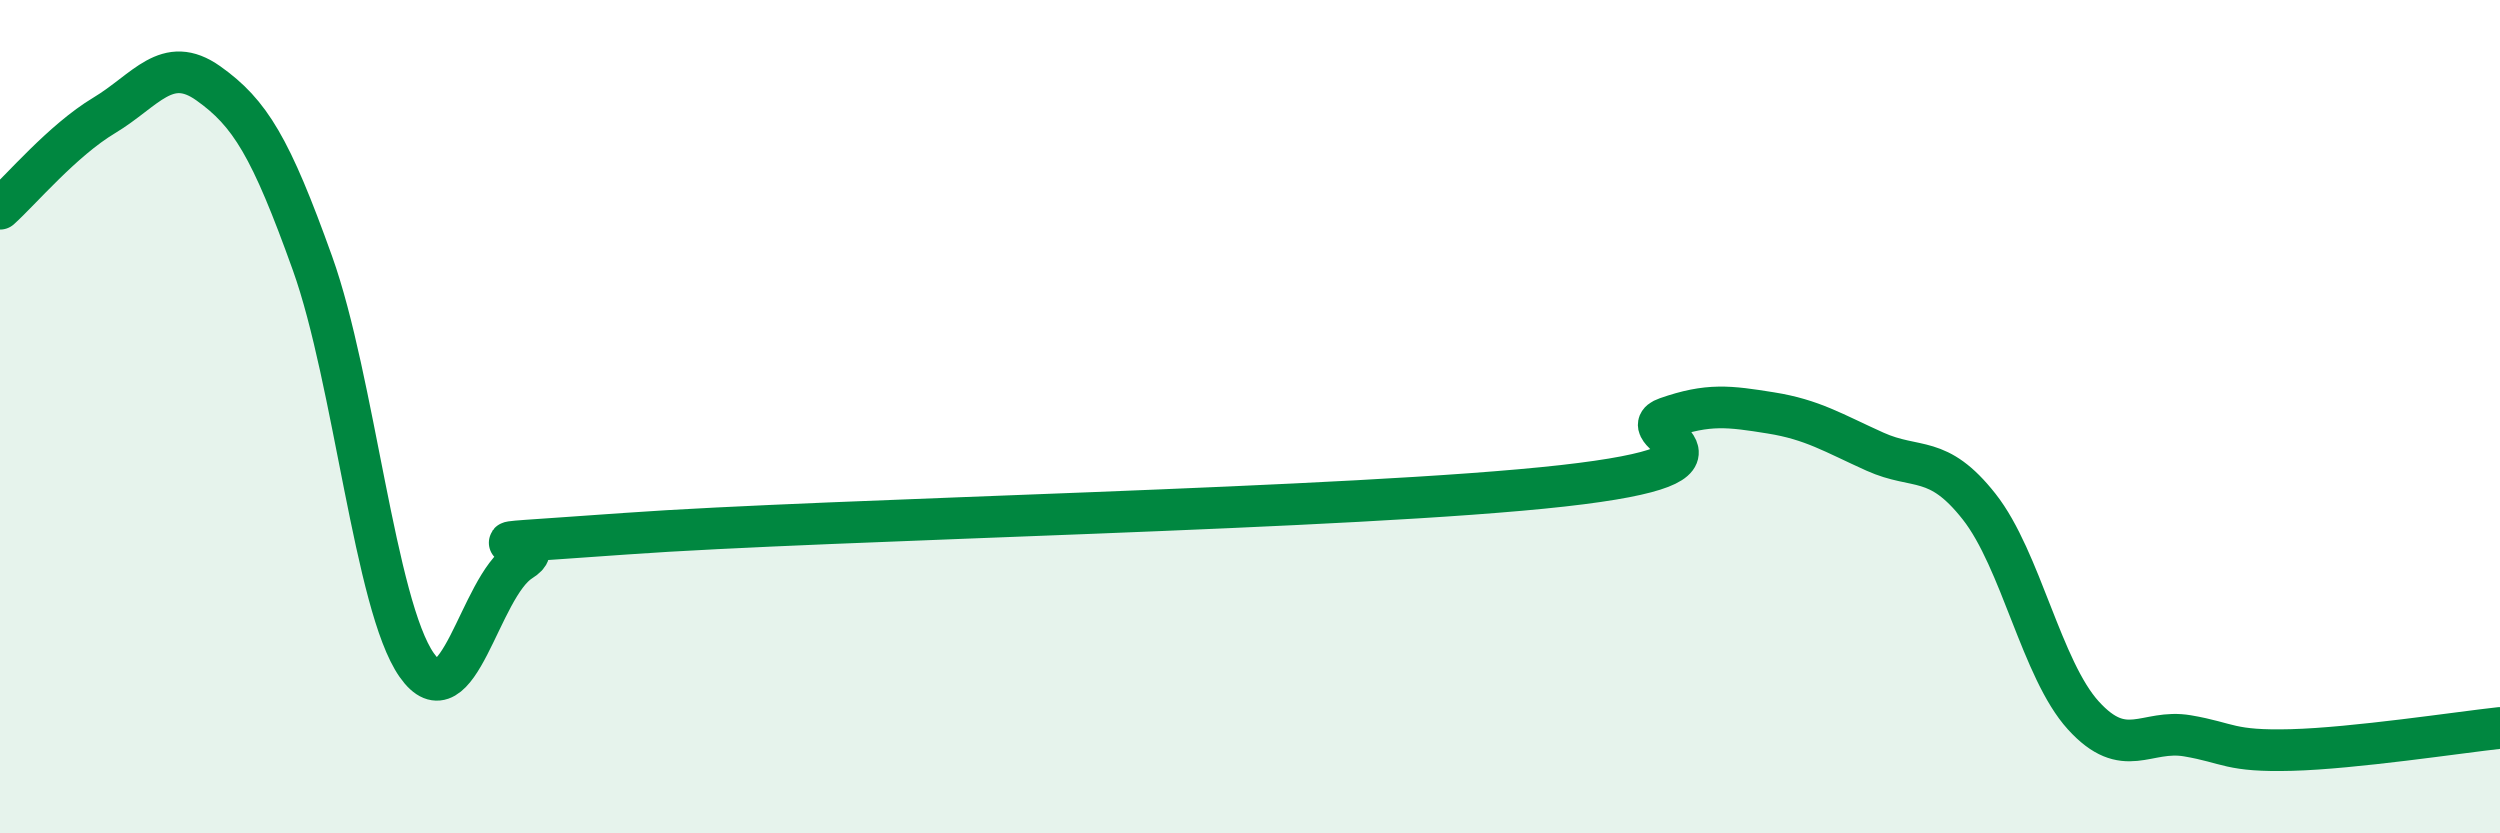
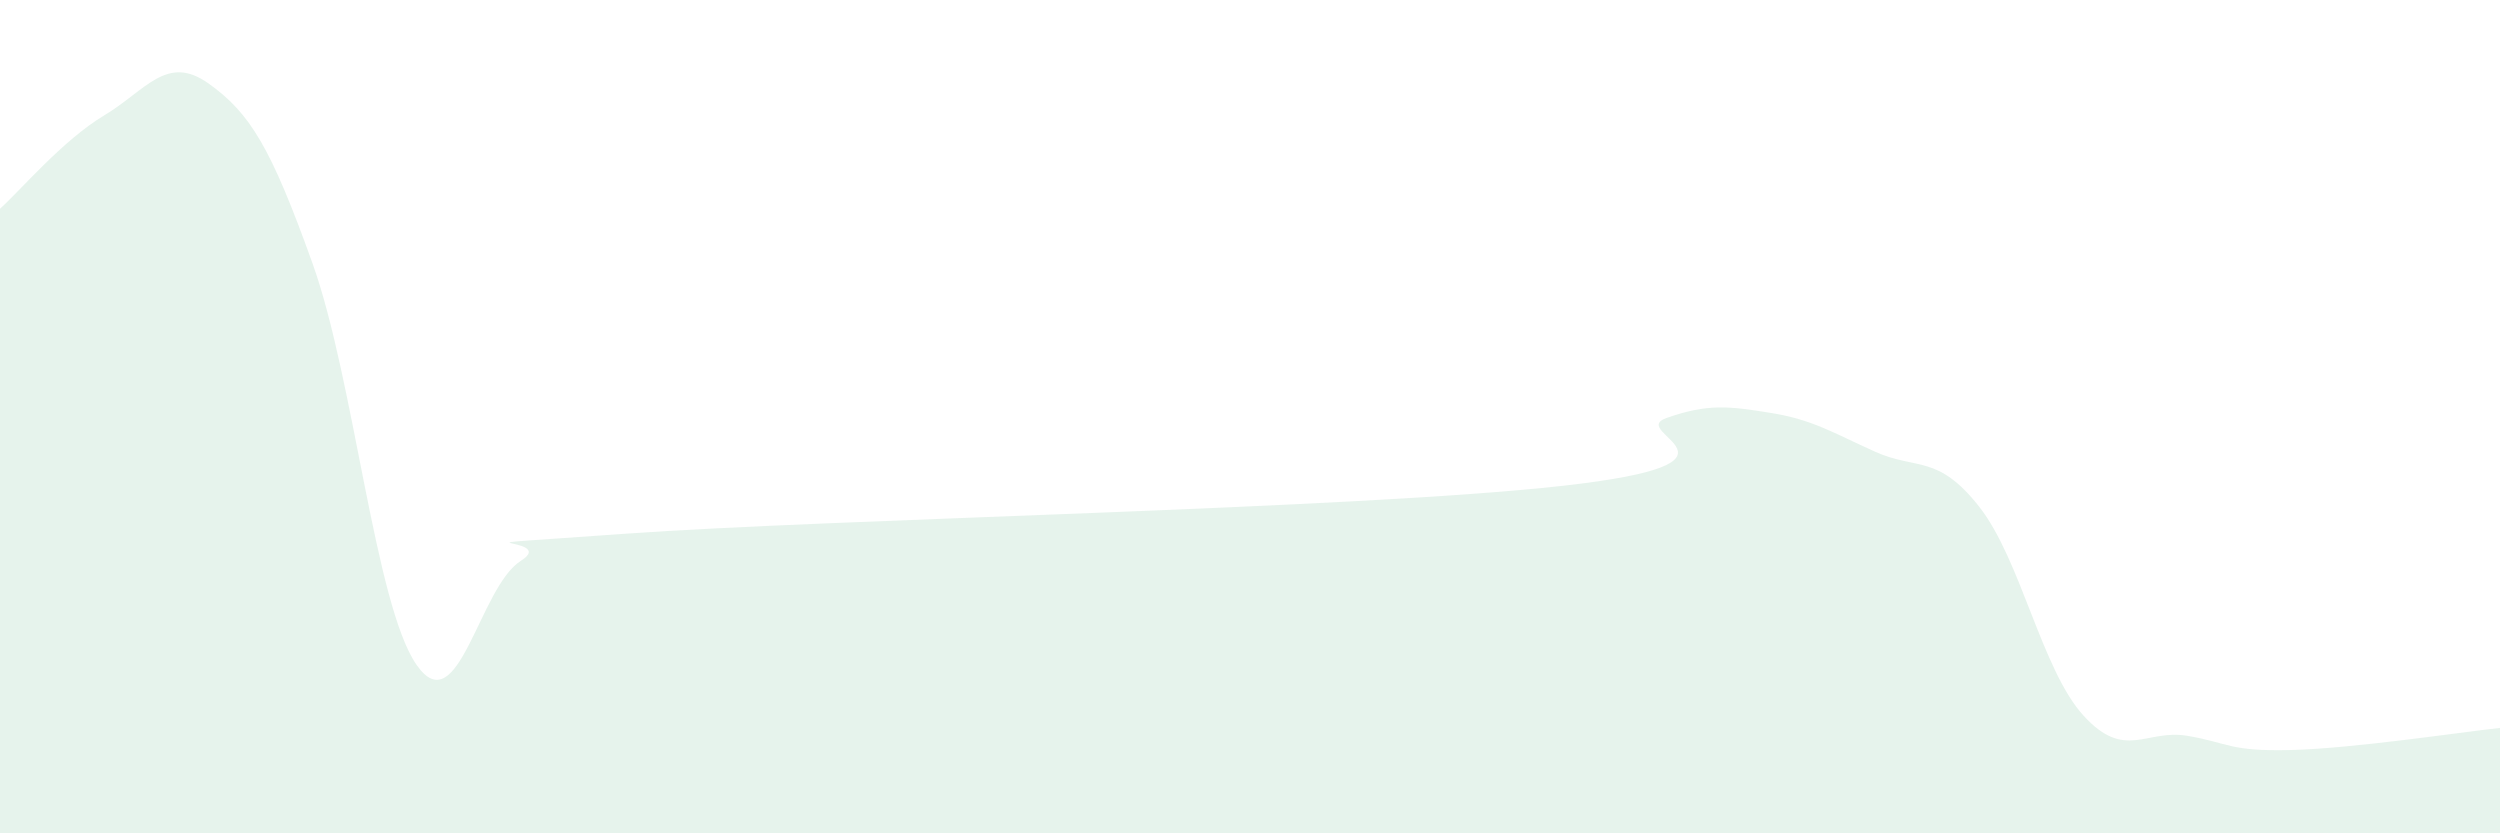
<svg xmlns="http://www.w3.org/2000/svg" width="60" height="20" viewBox="0 0 60 20">
  <path d="M 0,5.01 C 0.5,4.56 1.5,3.37 2.5,2.77 C 3.5,2.17 4,1.29 5,2 C 6,2.71 6.5,3.53 7.5,6.32 C 8.5,9.11 9,14.53 10,15.96 C 11,17.39 11.5,14.09 12.5,13.46 C 13.5,12.83 10,13.17 15,12.81 C 20,12.45 32.5,12.22 37.5,11.66 C 42.5,11.1 39,10.38 40,10.03 C 41,9.68 41.5,9.75 42.5,9.91 C 43.5,10.07 44,10.39 45,10.84 C 46,11.29 46.5,10.89 47.5,12.16 C 48.5,13.43 49,16.07 50,17.17 C 51,18.27 51.5,17.49 52.5,17.66 C 53.5,17.83 53.5,18.04 55,18 C 56.5,17.96 59,17.58 60,17.47L60 20L0 20Z" fill="#008740" opacity="0.1" stroke-linecap="round" stroke-linejoin="round" />
-   <path d="M 0,5.01 C 0.5,4.56 1.5,3.37 2.5,2.77 C 3.5,2.17 4,1.29 5,2 C 6,2.71 6.5,3.53 7.5,6.32 C 8.5,9.11 9,14.53 10,15.96 C 11,17.39 11.5,14.09 12.5,13.46 C 13.5,12.83 10,13.17 15,12.81 C 20,12.45 32.5,12.22 37.5,11.66 C 42.5,11.1 39,10.38 40,10.03 C 41,9.68 41.5,9.75 42.5,9.91 C 43.5,10.07 44,10.39 45,10.84 C 46,11.29 46.5,10.89 47.5,12.16 C 48.5,13.43 49,16.07 50,17.17 C 51,18.27 51.5,17.49 52.5,17.66 C 53.5,17.83 53.5,18.04 55,18 C 56.5,17.96 59,17.58 60,17.47" stroke="#008740" stroke-width="1" fill="none" stroke-linecap="round" stroke-linejoin="round" />
</svg>